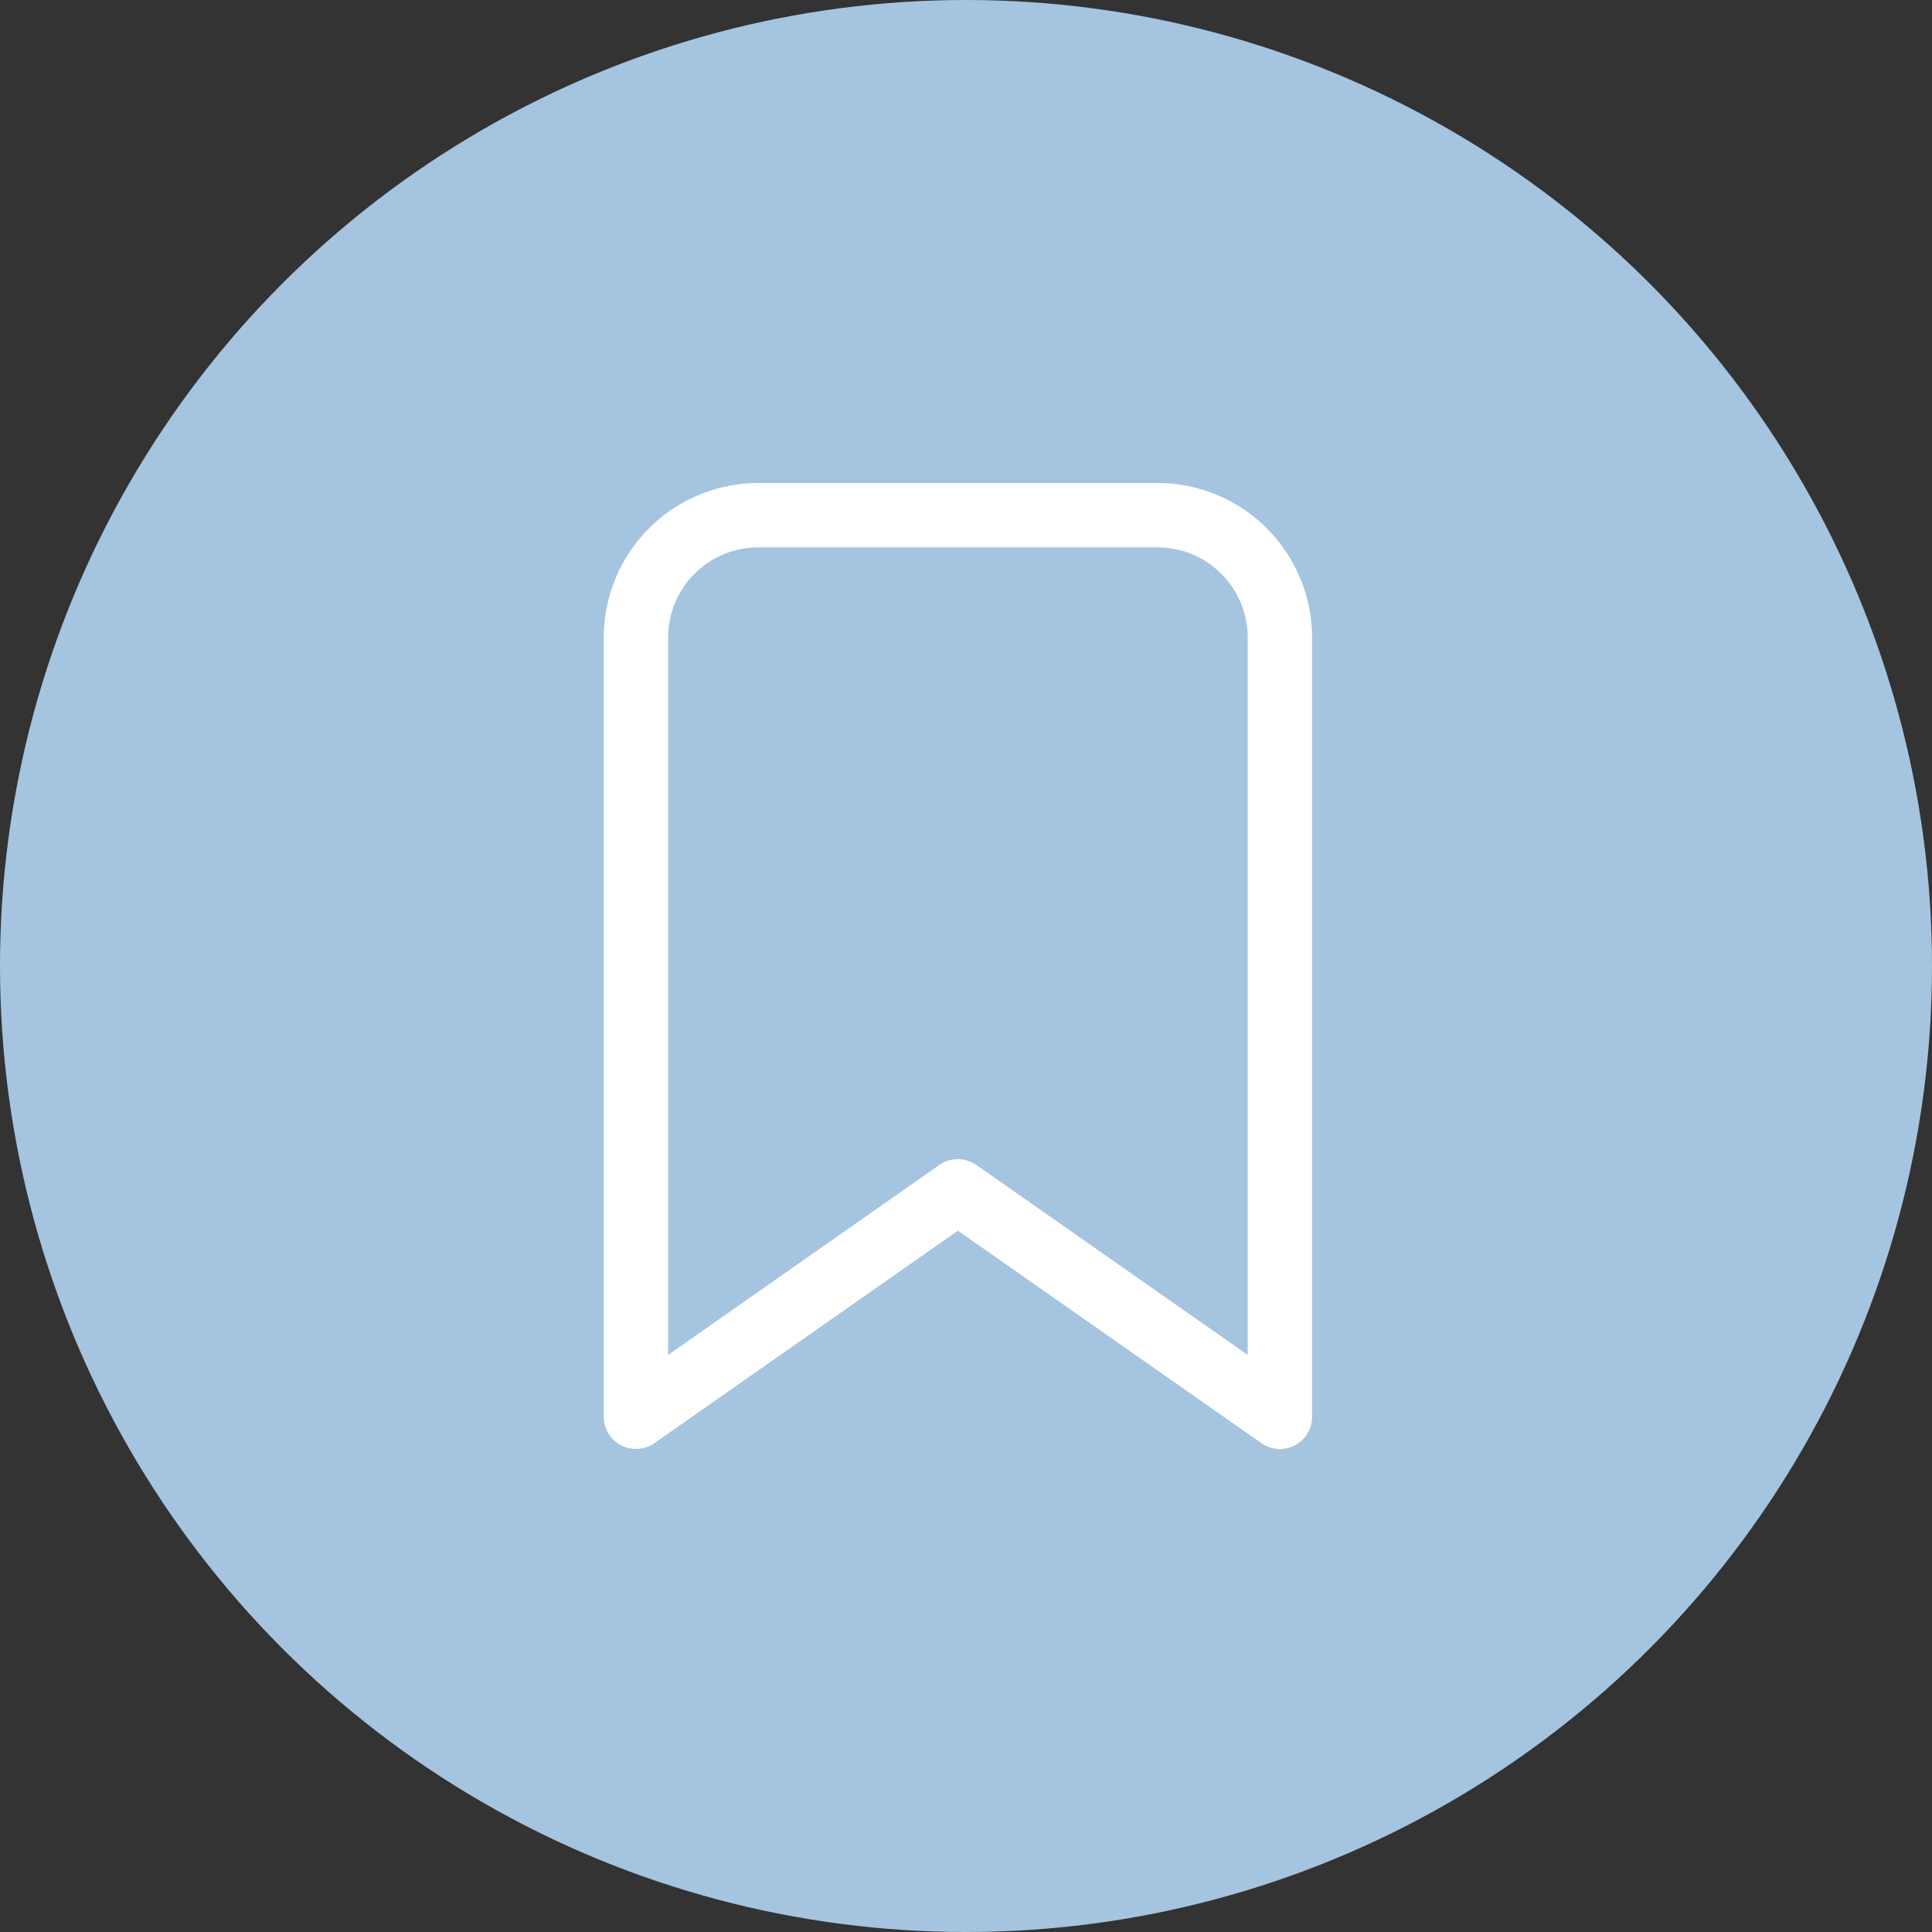
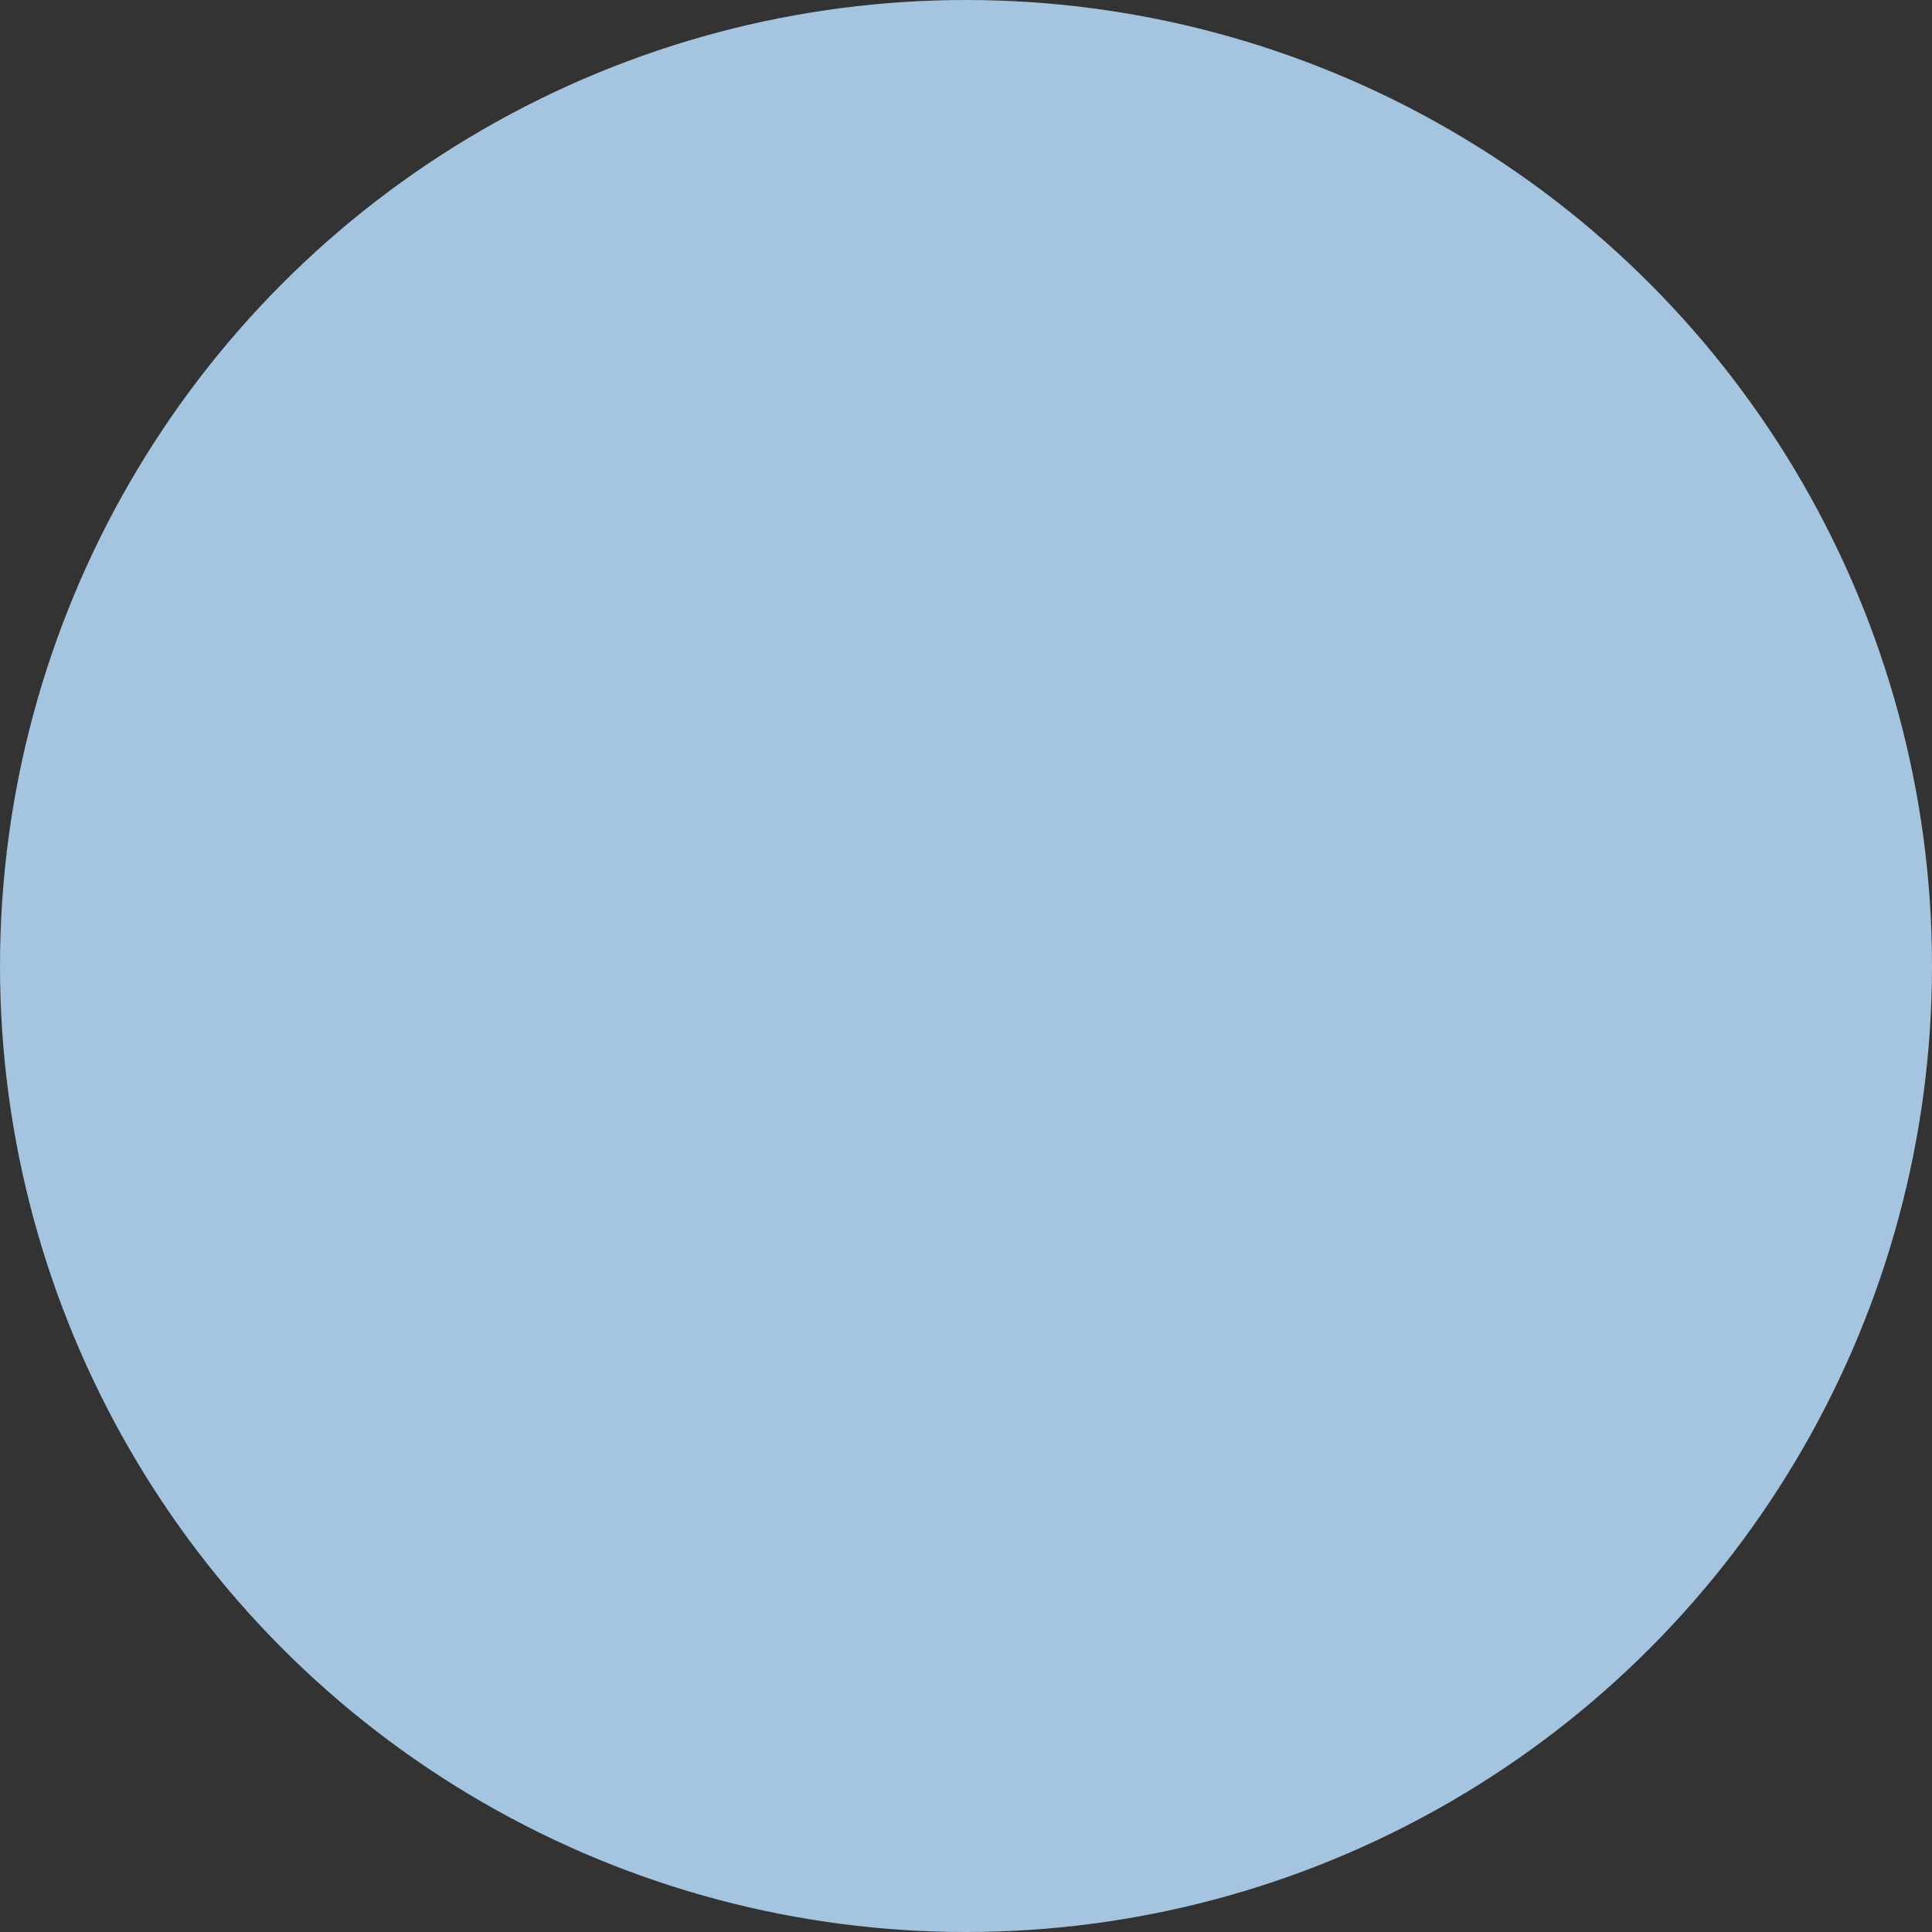
<svg xmlns="http://www.w3.org/2000/svg" width="16" height="16" viewBox="0 0 16 16">
  <rect x="0" y="0" width="16" height="16" fill="#333333" stroke="none" />
  <g id="المحفوظات" transform="translate(-1345 -596)">
    <circle id="Ellipse_55" data-name="Ellipse 55" cx="8" cy="8" r="8" transform="translate(1345 596)" fill="#a5c4e0" />
-     <path id="saved" d="M10.6,9a.267.267,0,0,1-.153-.048L7.933,7.192,5.419,8.952A.267.267,0,0,1,5,8.733V2.28A1.281,1.281,0,0,1,6.28,1H9.586a1.281,1.281,0,0,1,1.28,1.28V8.733A.267.267,0,0,1,10.6,9ZM7.933,6.6a.267.267,0,0,1,.153.048l2.247,1.573V2.28a.747.747,0,0,0-.747-.747H6.28a.747.747,0,0,0-.747.747V8.221L7.78,6.647A.267.267,0,0,1,7.933,6.6Z" transform="translate(1345 599)" fill="#fff" />
  </g>
</svg>